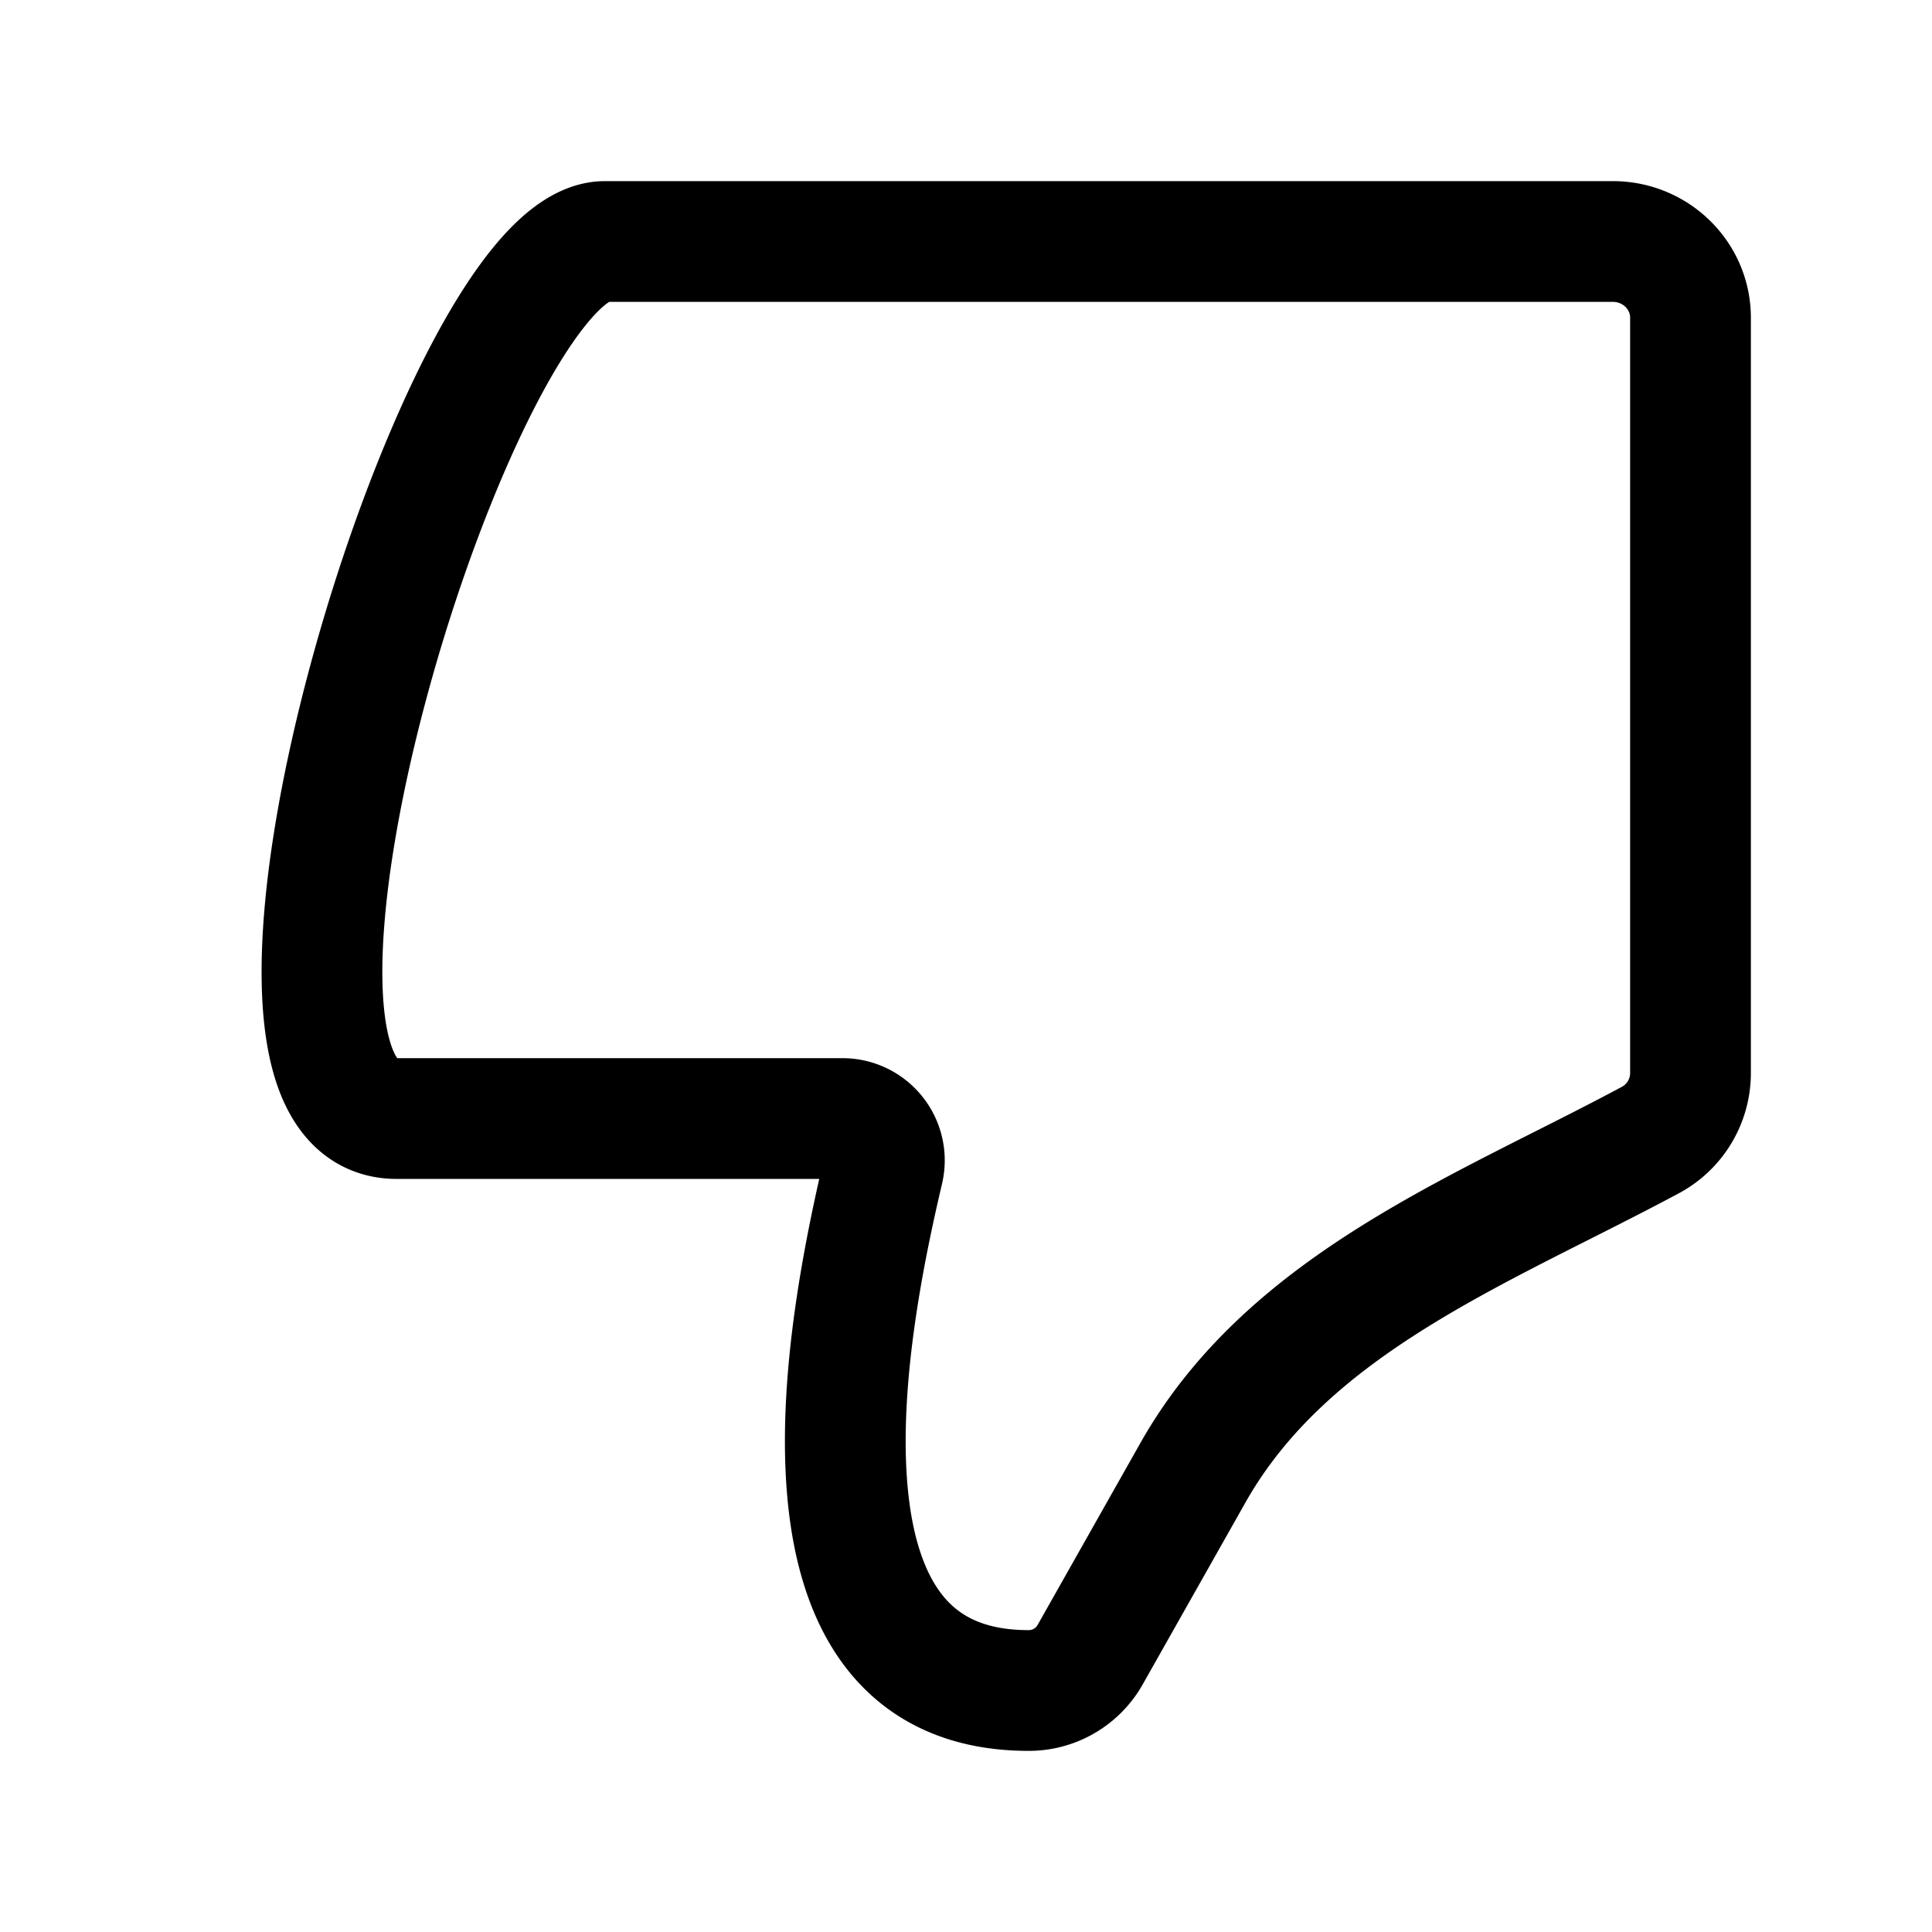
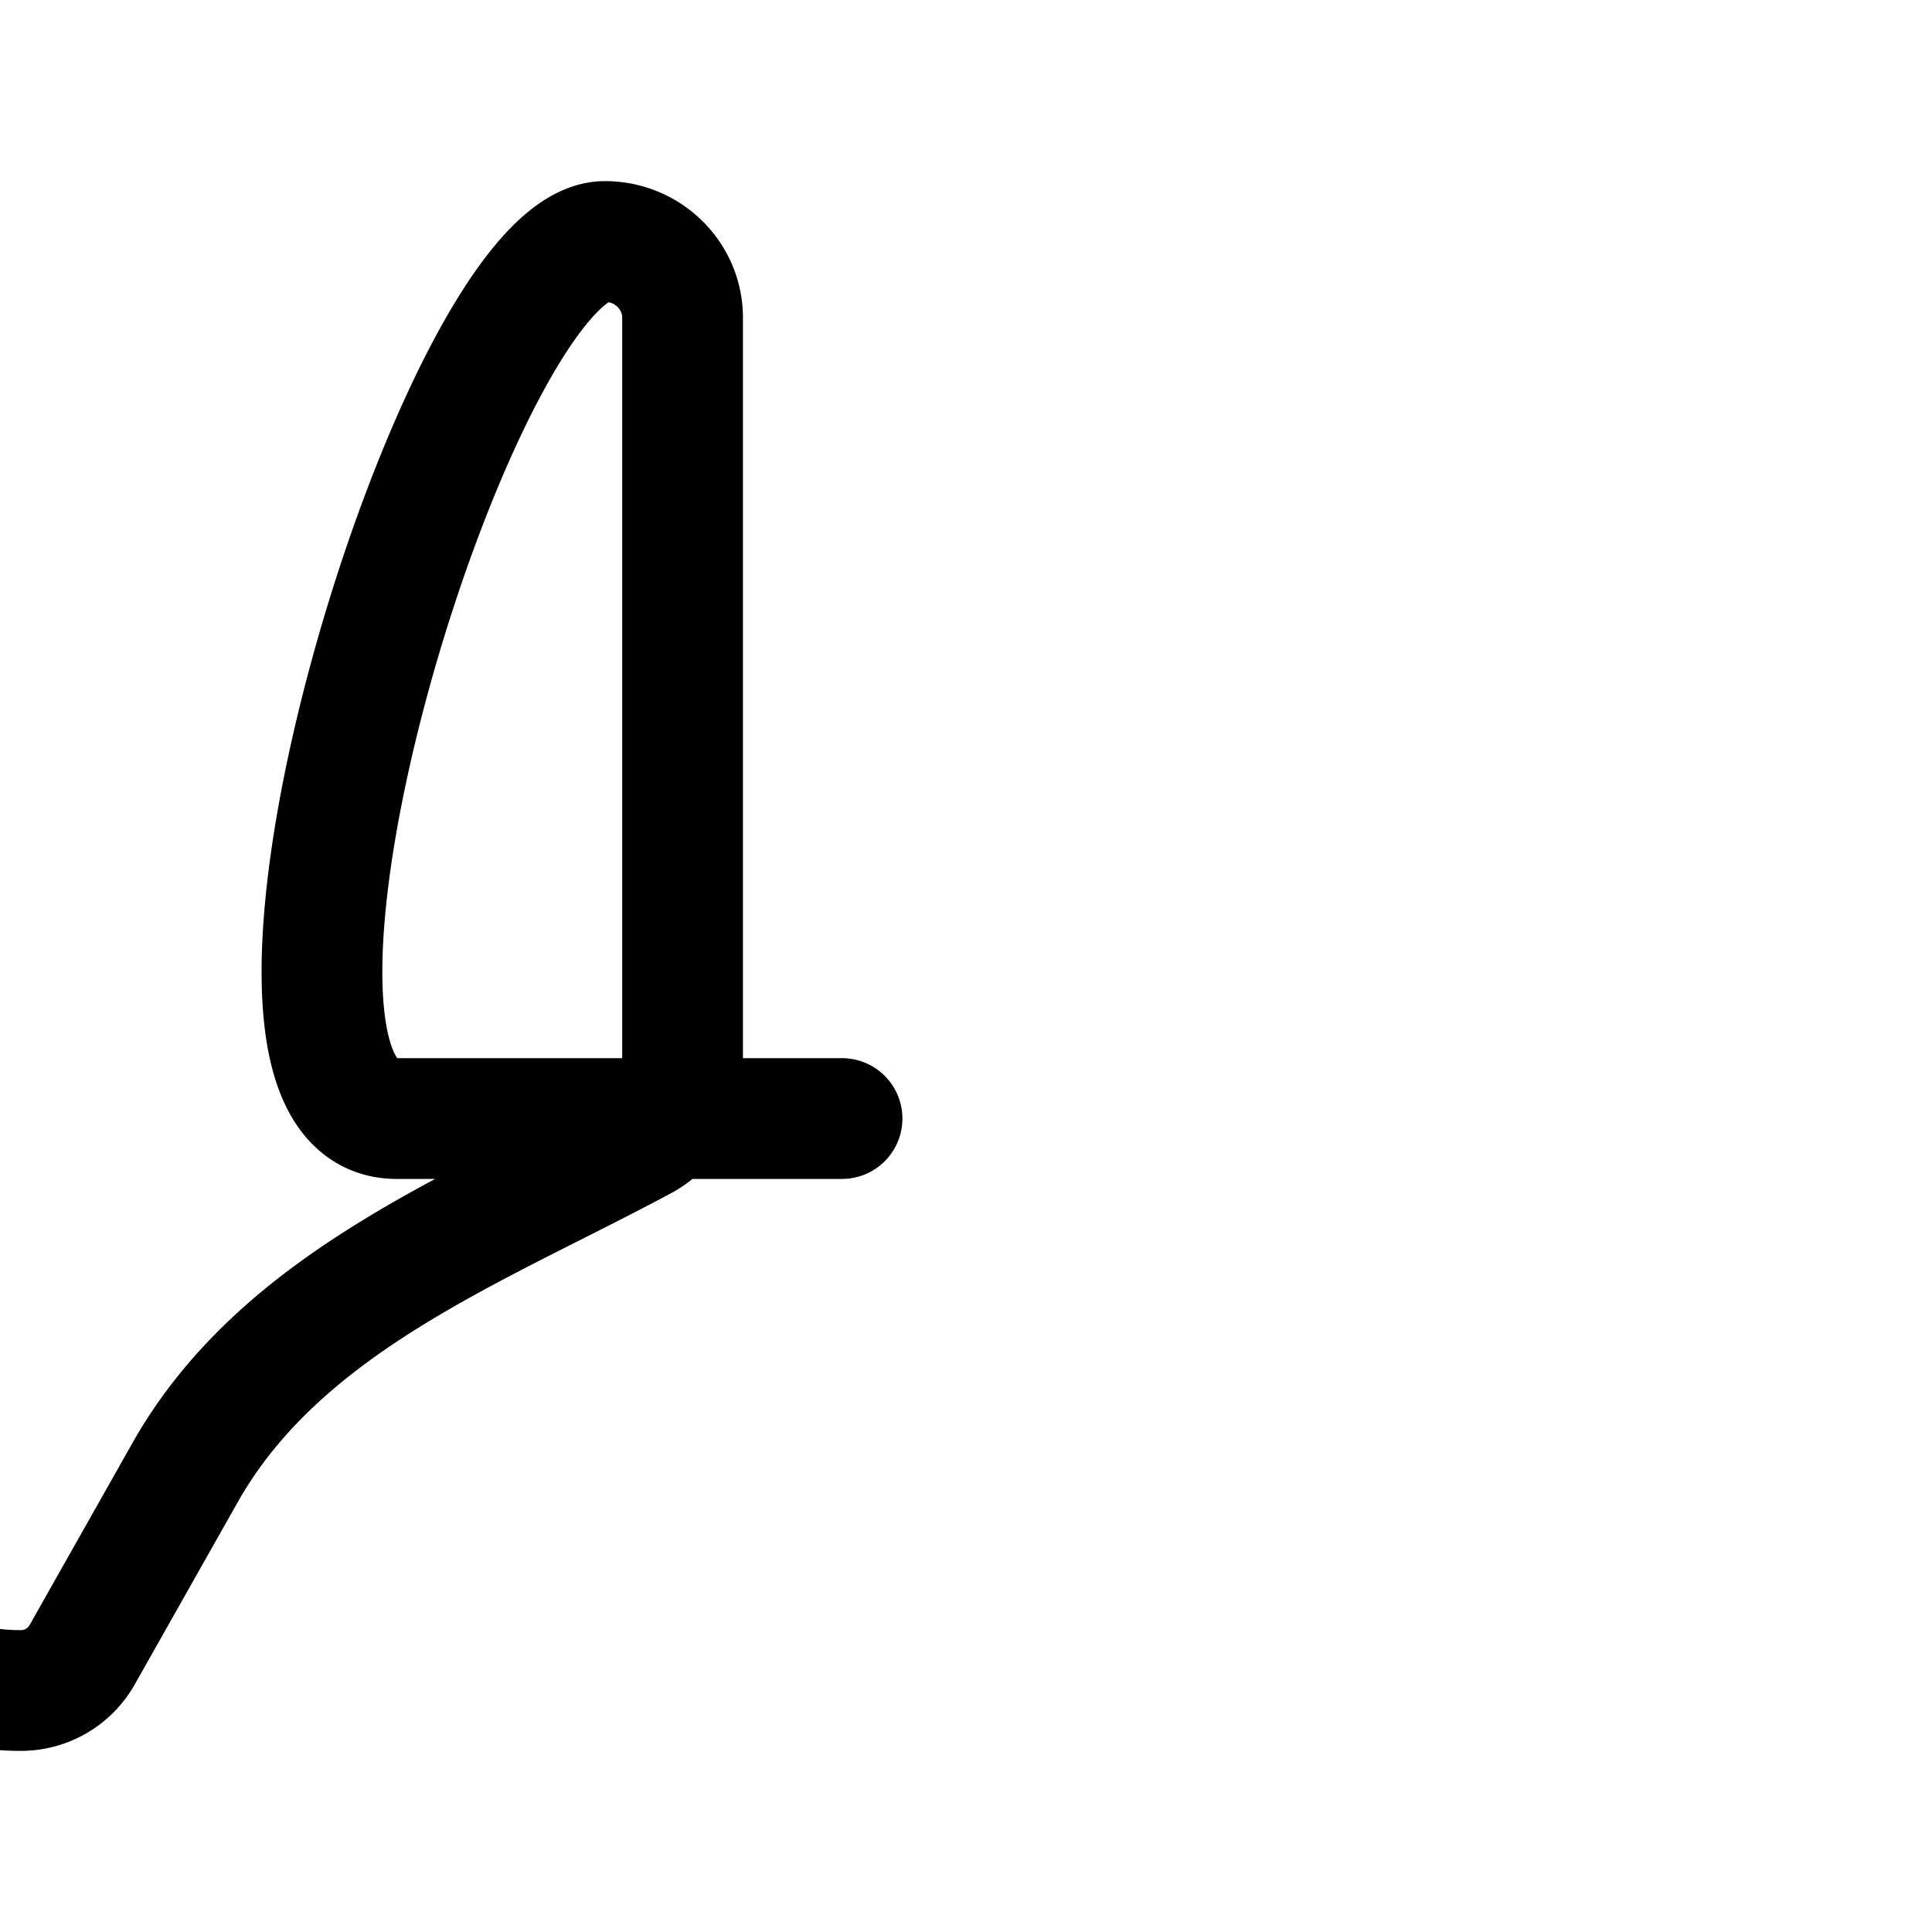
<svg xmlns="http://www.w3.org/2000/svg" width="800" height="800" viewBox="0 0 24 24">
-   <path fill="none" stroke="currentColor" stroke-linecap="round" stroke-linejoin="round" stroke-width="1.5" d="M10.46 13.895H4.927C2.381 13.895 5.691 3 7.515 3h12.521c.532 0 .964.424.964.947v9.385a.945.945 0 0 1-.502.832c-2.062 1.106-4.481 2.012-5.678 4.129l-1.28 2.266a.874.874 0 0 1-.762.441c-3.18 0-2.237-4.63-1.805-6.47a.52.52 0 0 0-.513-.635" />
+   <path fill="none" stroke="currentColor" stroke-linecap="round" stroke-linejoin="round" stroke-width="1.5" d="M10.46 13.895H4.927C2.381 13.895 5.691 3 7.515 3c.532 0 .964.424.964.947v9.385a.945.945 0 0 1-.502.832c-2.062 1.106-4.481 2.012-5.678 4.129l-1.28 2.266a.874.874 0 0 1-.762.441c-3.18 0-2.237-4.63-1.805-6.47a.52.52 0 0 0-.513-.635" />
</svg>